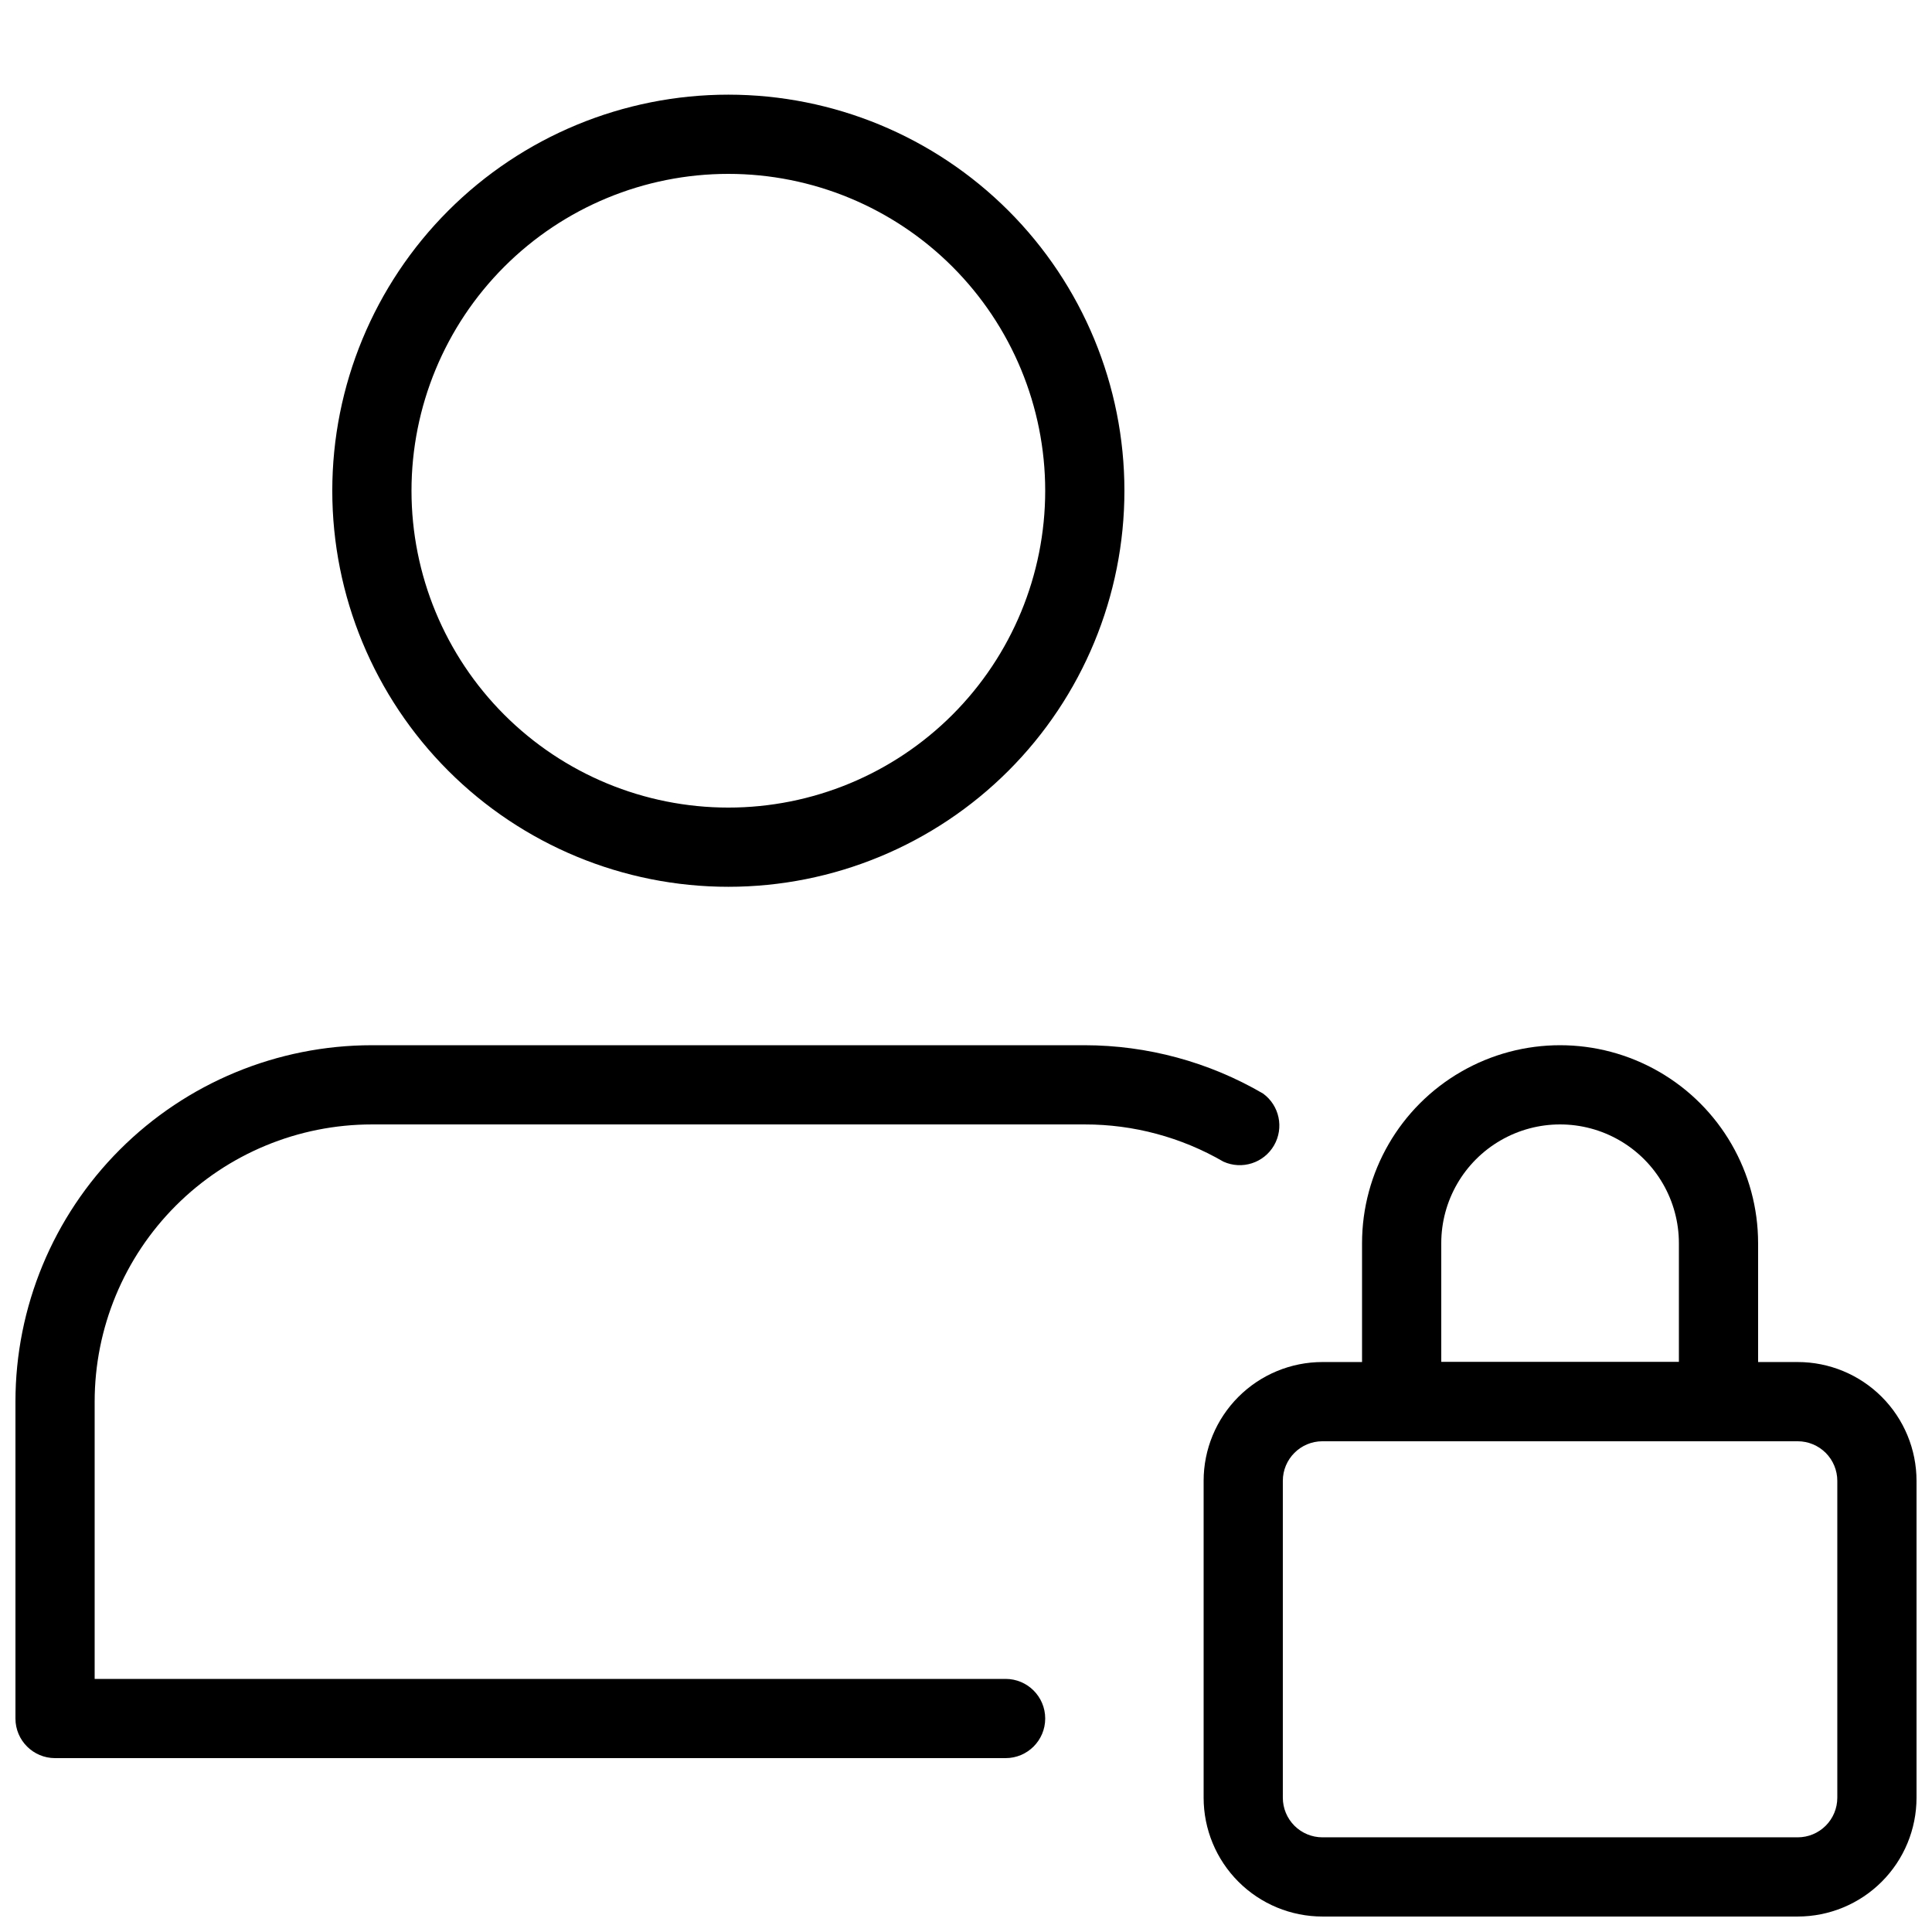
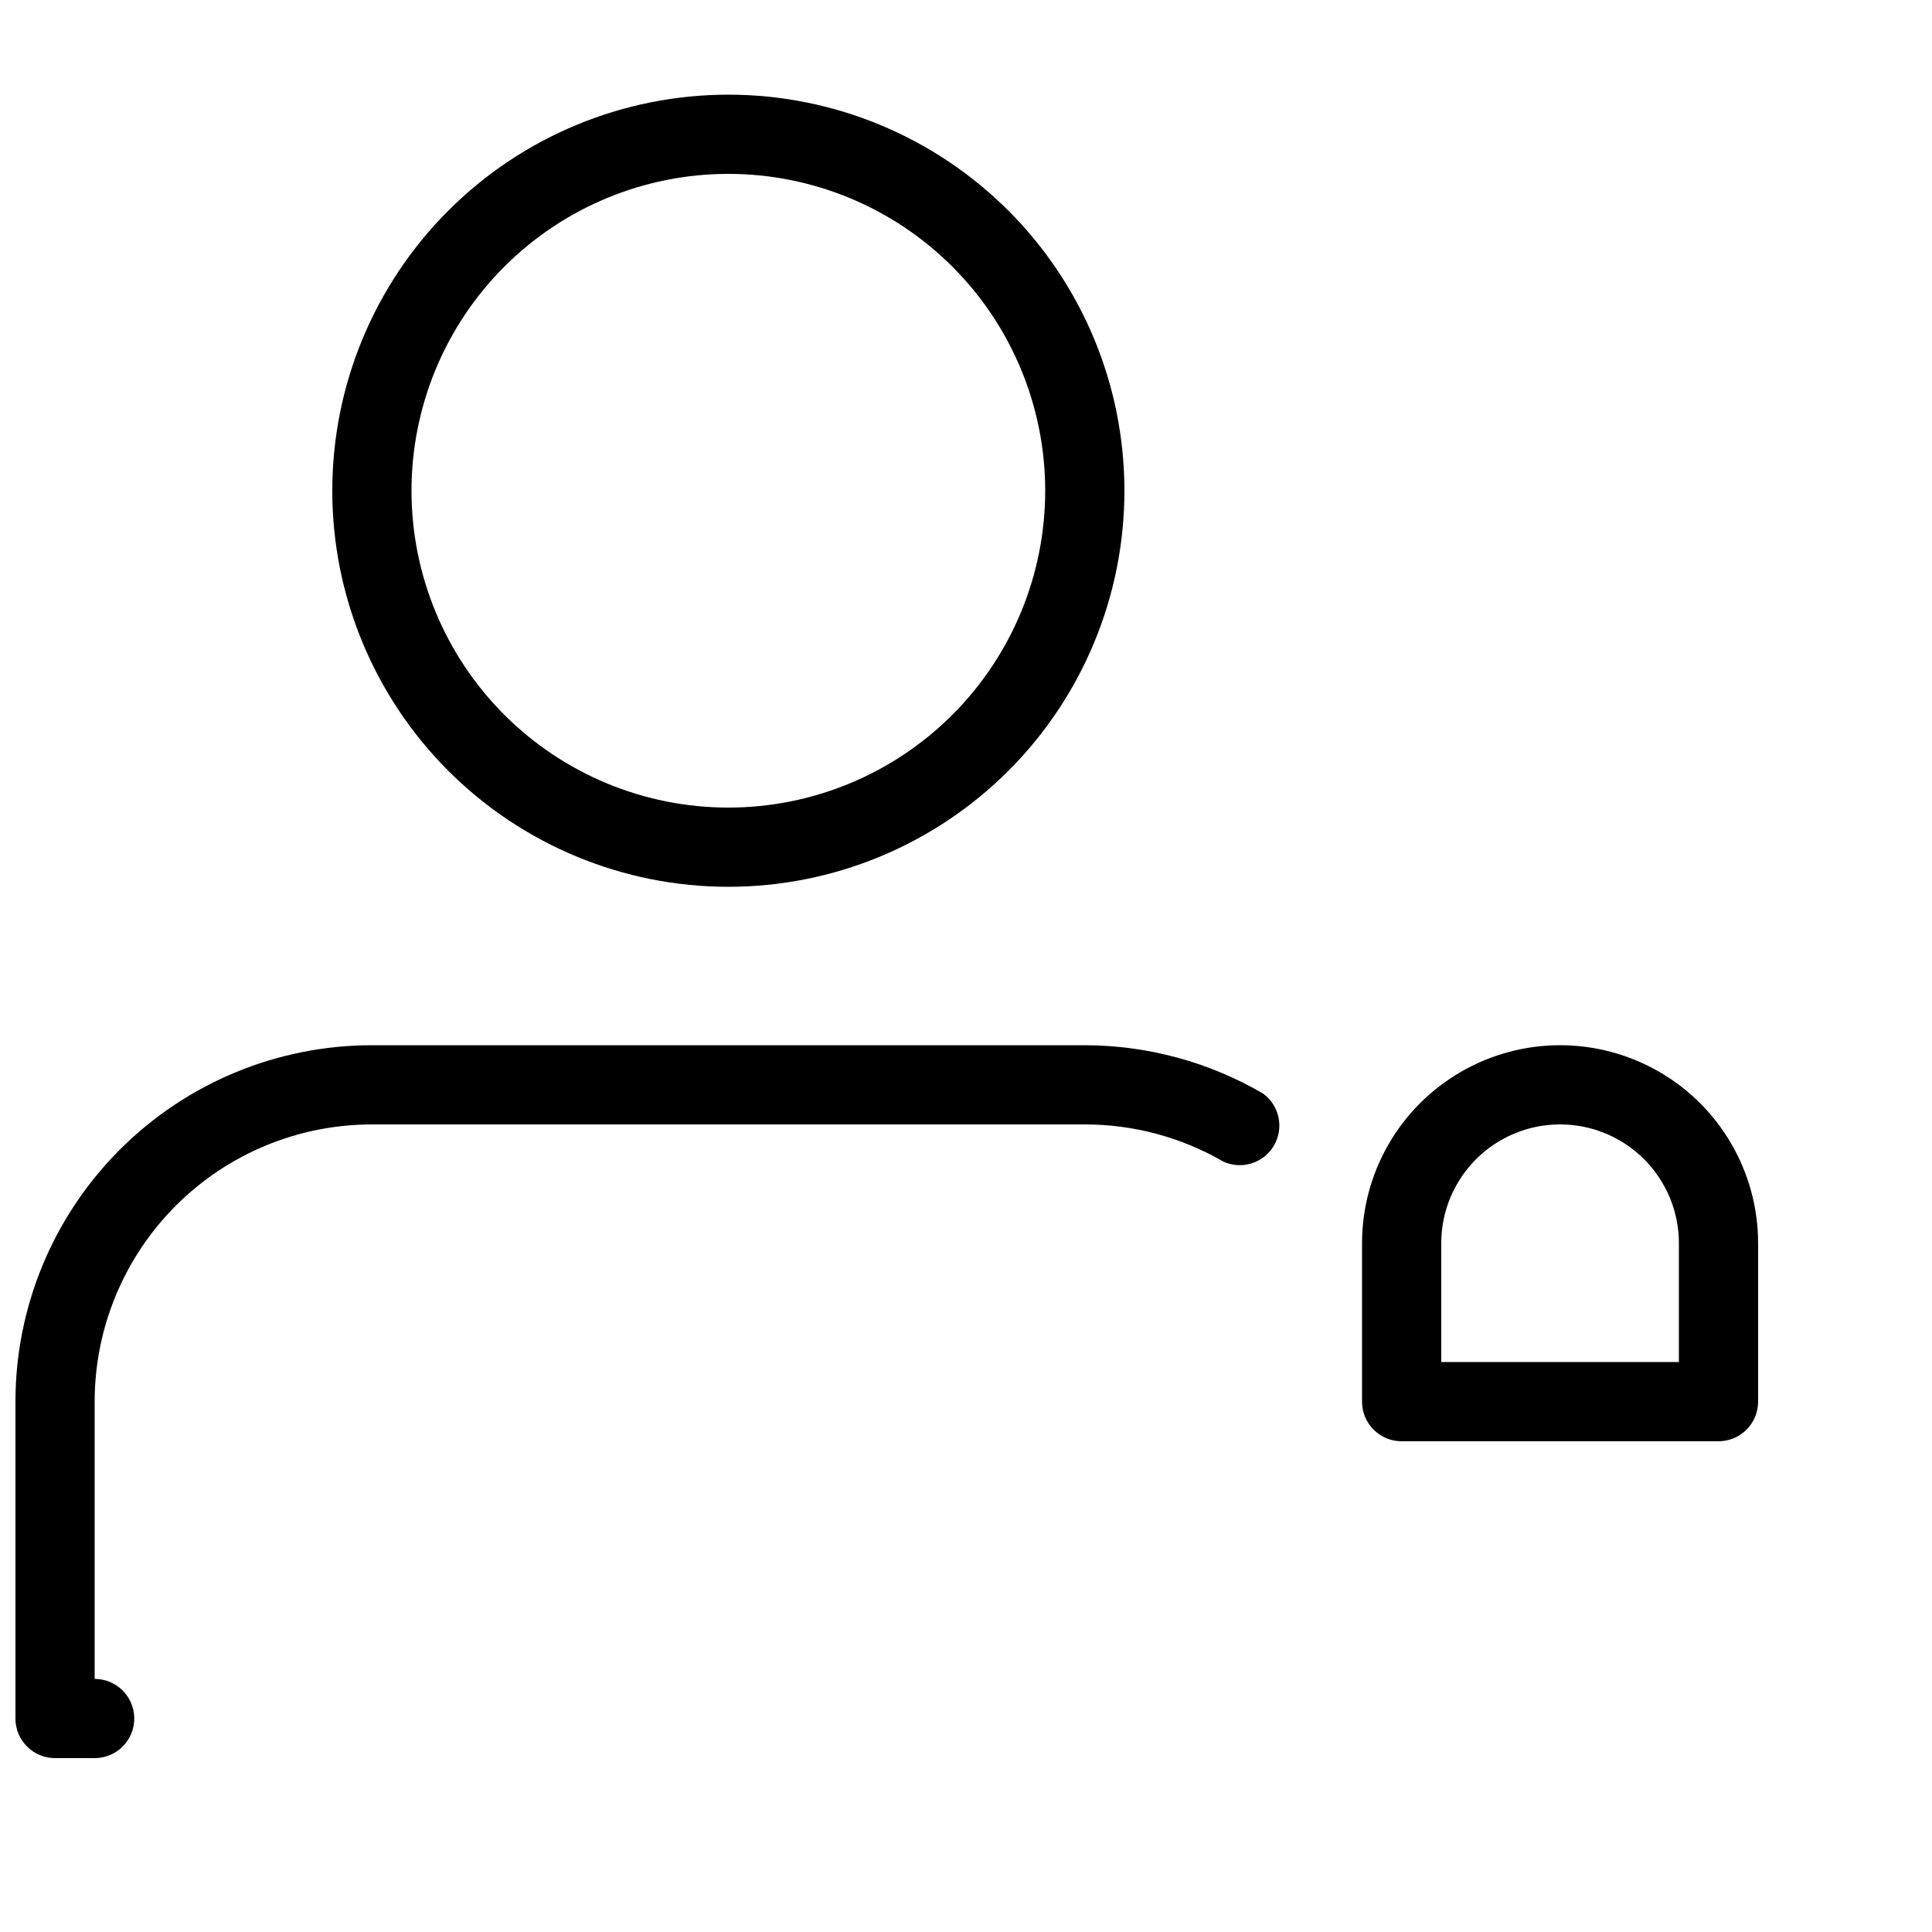
<svg xmlns="http://www.w3.org/2000/svg" width="800px" height="800px" version="1.1" viewBox="144 144 512 512">
  <defs>
    <clipPath id="b">
-       <path d="m462 504h189.9v147.9h-189.9z" />
-     </clipPath>
+       </clipPath>
    <clipPath id="a">
      <path d="m148.09 420h335.91v190h-335.91z" />
    </clipPath>
  </defs>
  <path d="m337.02 379.01c-27.84 0-54.535-11.059-74.219-30.742-19.684-19.684-30.742-46.383-30.742-74.219 0-27.84 11.059-54.535 30.742-74.219 19.684-19.684 46.379-30.742 74.219-30.742 27.836 0 54.531 11.059 74.219 30.742 19.684 19.684 30.742 46.379 30.742 74.219 0 27.836-11.059 54.535-30.742 74.219-19.688 19.684-46.383 30.742-74.219 30.742zm0-188.93c-22.27 0-43.629 8.848-59.375 24.594-15.746 15.746-24.594 37.105-24.594 59.375s8.848 43.625 24.594 59.375c15.746 15.746 37.105 24.594 59.375 24.594 22.27 0 43.625-8.848 59.375-24.594 15.746-15.75 24.594-37.105 24.594-59.375s-8.848-43.629-24.594-59.375c-15.75-15.746-37.105-24.594-59.375-24.594z" />
  <g clip-path="url(#b)">
    <path d="m620.41 651.9h-125.95c-8.348 0-16.359-3.316-22.262-9.223-5.906-5.902-9.223-13.914-9.223-22.266v-83.969c0-8.348 3.316-16.359 9.223-22.266 5.902-5.902 13.914-9.223 22.262-9.223h125.95c8.352 0 16.363 3.32 22.266 9.223 5.906 5.906 9.223 13.918 9.223 22.266v83.969c0 8.352-3.316 16.363-9.223 22.266-5.902 5.906-13.914 9.223-22.266 9.223zm-125.95-125.95c-5.797 0-10.496 4.699-10.496 10.496v83.969c0 2.785 1.109 5.453 3.074 7.422 1.969 1.969 4.641 3.074 7.422 3.074h125.95c2.785 0 5.453-1.105 7.422-3.074s3.074-4.637 3.074-7.422v-83.969c0-2.781-1.105-5.453-3.074-7.422-1.969-1.965-4.637-3.074-7.422-3.074z" />
  </g>
  <path d="m599.42 525.95h-83.969c-5.797 0-10.496-4.699-10.496-10.496v-41.984 0.004c0-18.75 10.004-36.078 26.242-45.449 16.238-9.375 36.242-9.375 52.48 0 16.238 9.371 26.238 26.699 26.238 45.449v41.984-0.004c0 2.785-1.105 5.457-3.074 7.422-1.969 1.969-4.637 3.074-7.422 3.074zm-73.473-20.992h62.977v-31.484c0-11.25-6-21.648-15.742-27.27-9.742-5.625-21.746-5.625-31.488 0-9.742 5.621-15.746 16.02-15.746 27.27z" />
  <g clip-path="url(#a)">
-     <path d="m410.5 609.92h-251.91c-5.797 0-10.496-4.699-10.496-10.496v-83.969c0-25.051 9.953-49.078 27.668-66.793 17.715-17.719 41.742-27.668 66.797-27.668h188.93c16.598 0.023 32.891 4.441 47.23 12.805 4.352 3.164 5.606 9.109 2.902 13.762-2.707 4.656-8.492 6.508-13.398 4.289-11.16-6.473-23.836-9.879-36.734-9.863h-188.93c-19.488 0-38.176 7.738-51.953 21.52-13.777 13.777-21.52 32.465-21.52 51.949v73.473h241.41c5.797 0 10.496 4.699 10.496 10.496s-4.699 10.496-10.496 10.496z" />
+     <path d="m410.5 609.92h-251.91c-5.797 0-10.496-4.699-10.496-10.496v-83.969c0-25.051 9.953-49.078 27.668-66.793 17.715-17.719 41.742-27.668 66.797-27.668h188.93c16.598 0.023 32.891 4.441 47.23 12.805 4.352 3.164 5.606 9.109 2.902 13.762-2.707 4.656-8.492 6.508-13.398 4.289-11.16-6.473-23.836-9.879-36.734-9.863h-188.93c-19.488 0-38.176 7.738-51.953 21.52-13.777 13.777-21.52 32.465-21.52 51.949v73.473c5.797 0 10.496 4.699 10.496 10.496s-4.699 10.496-10.496 10.496z" />
  </g>
</svg>